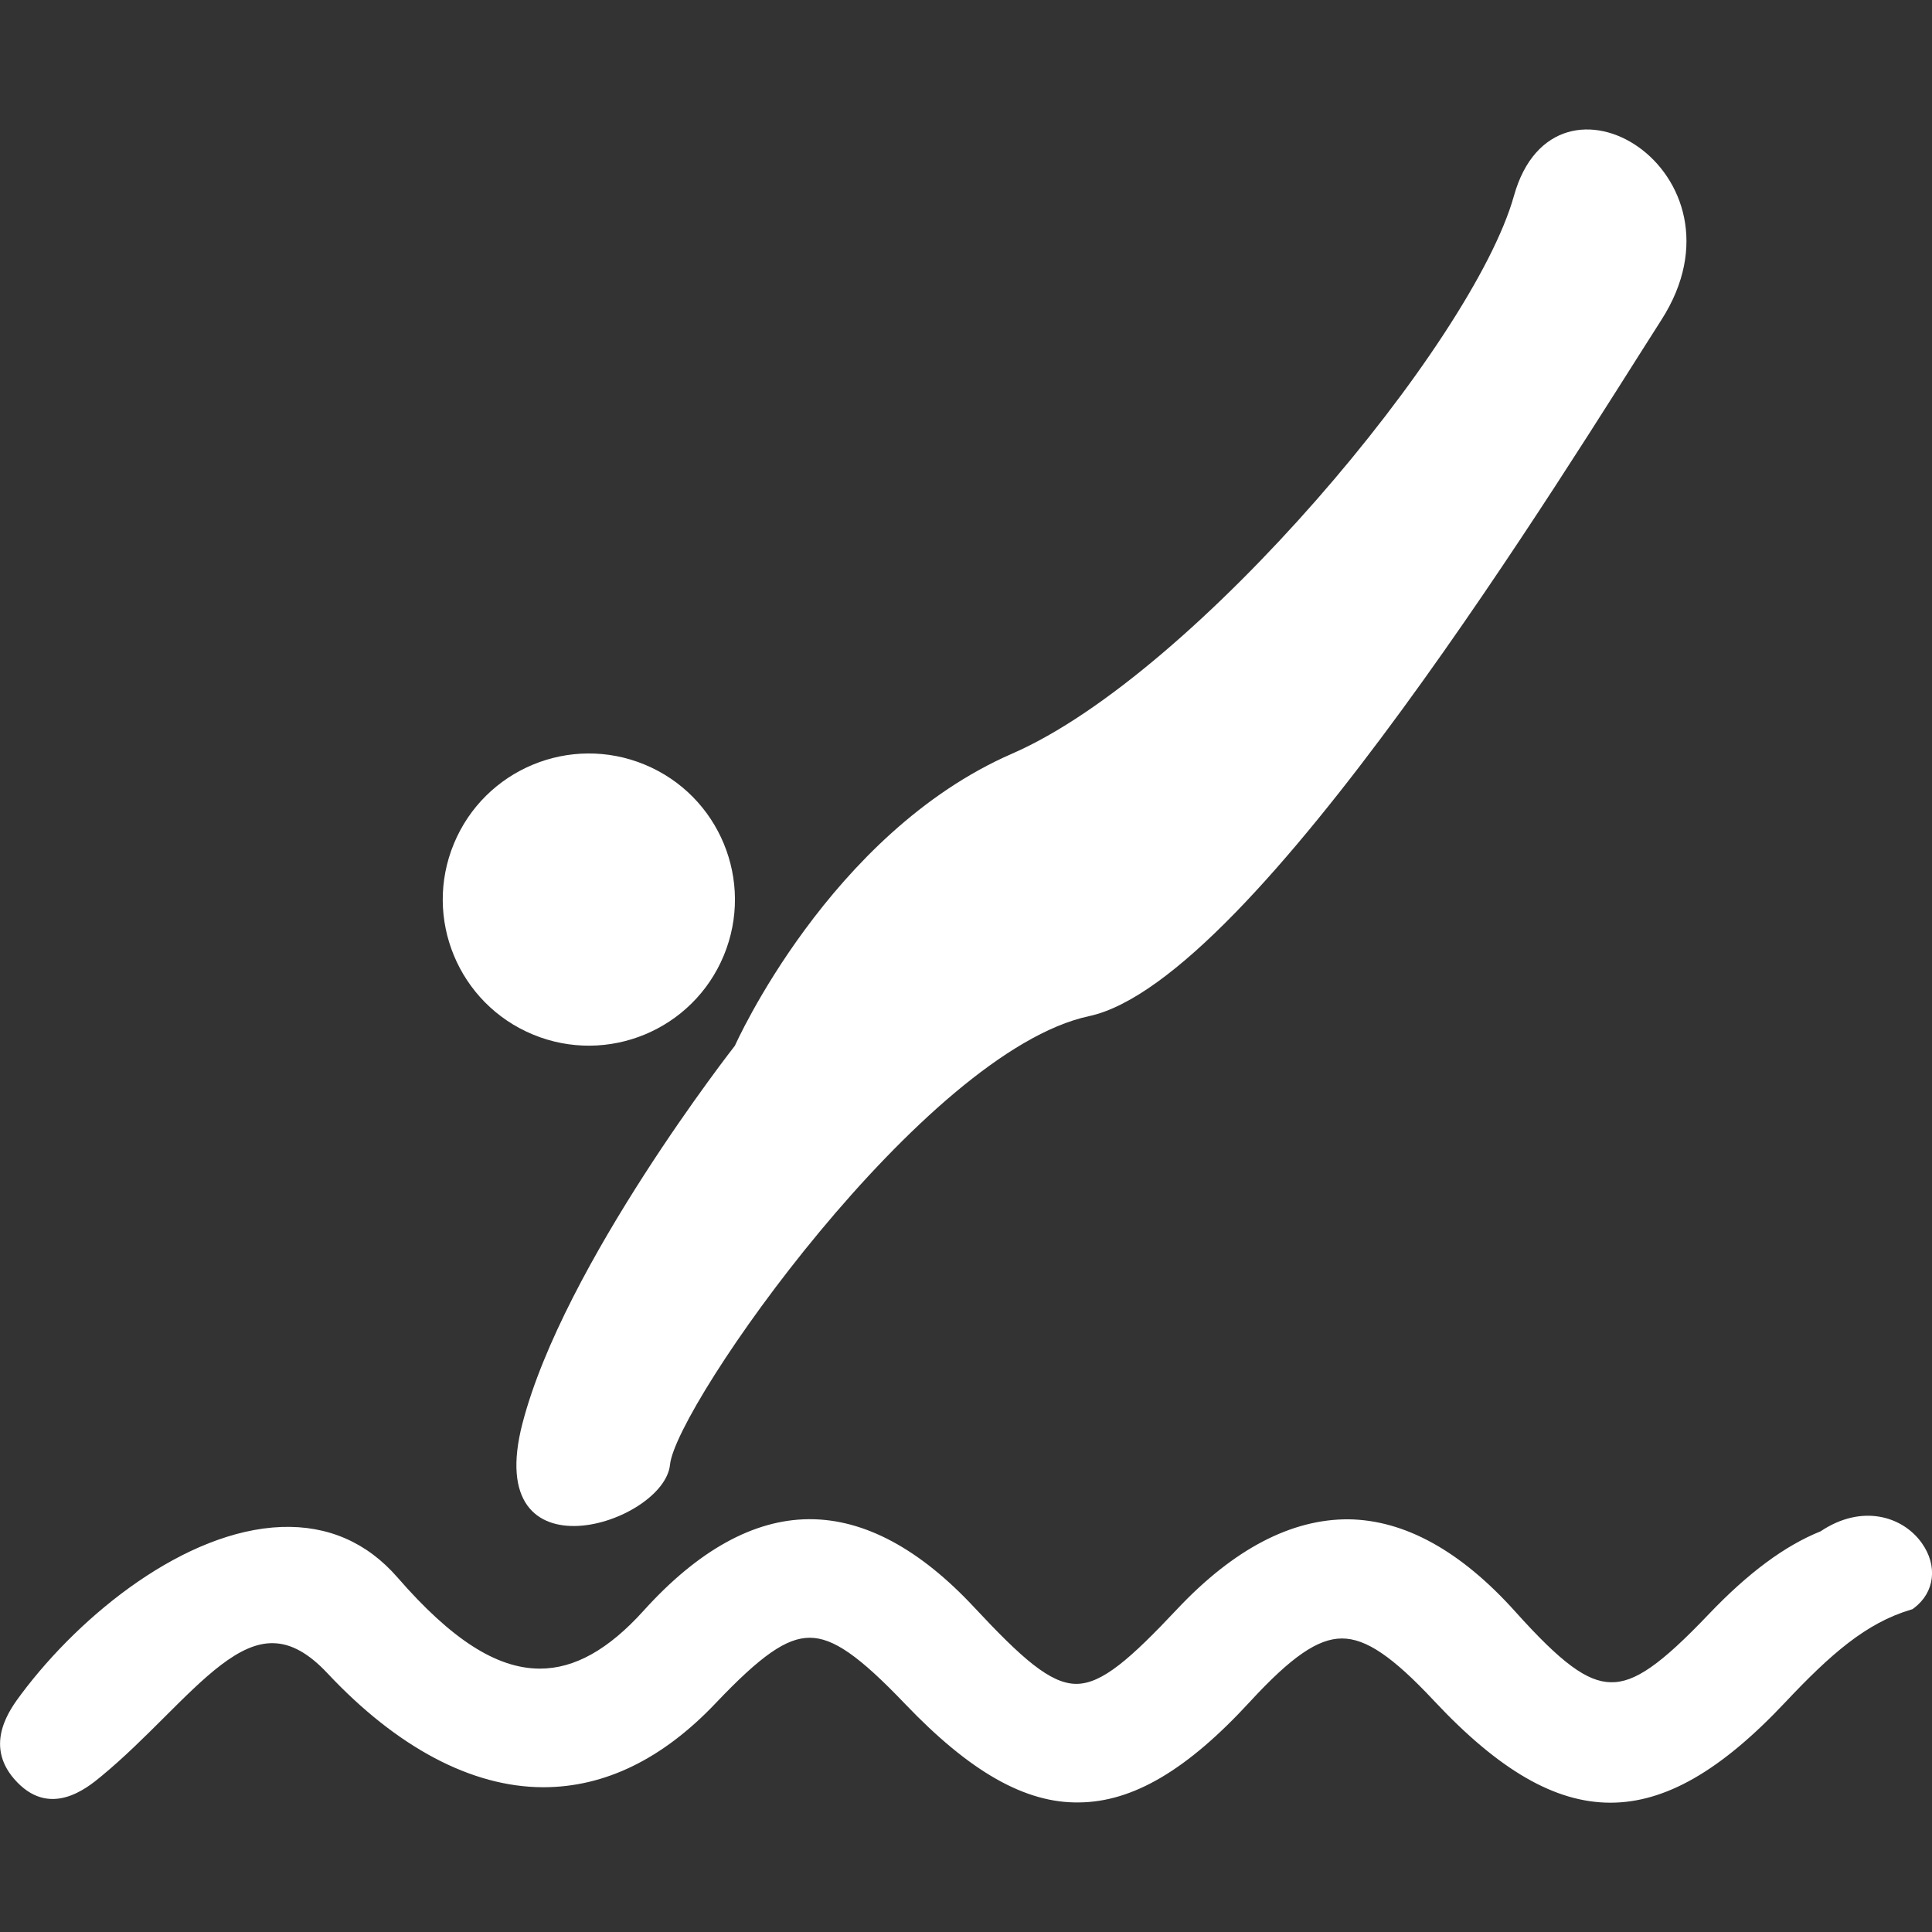
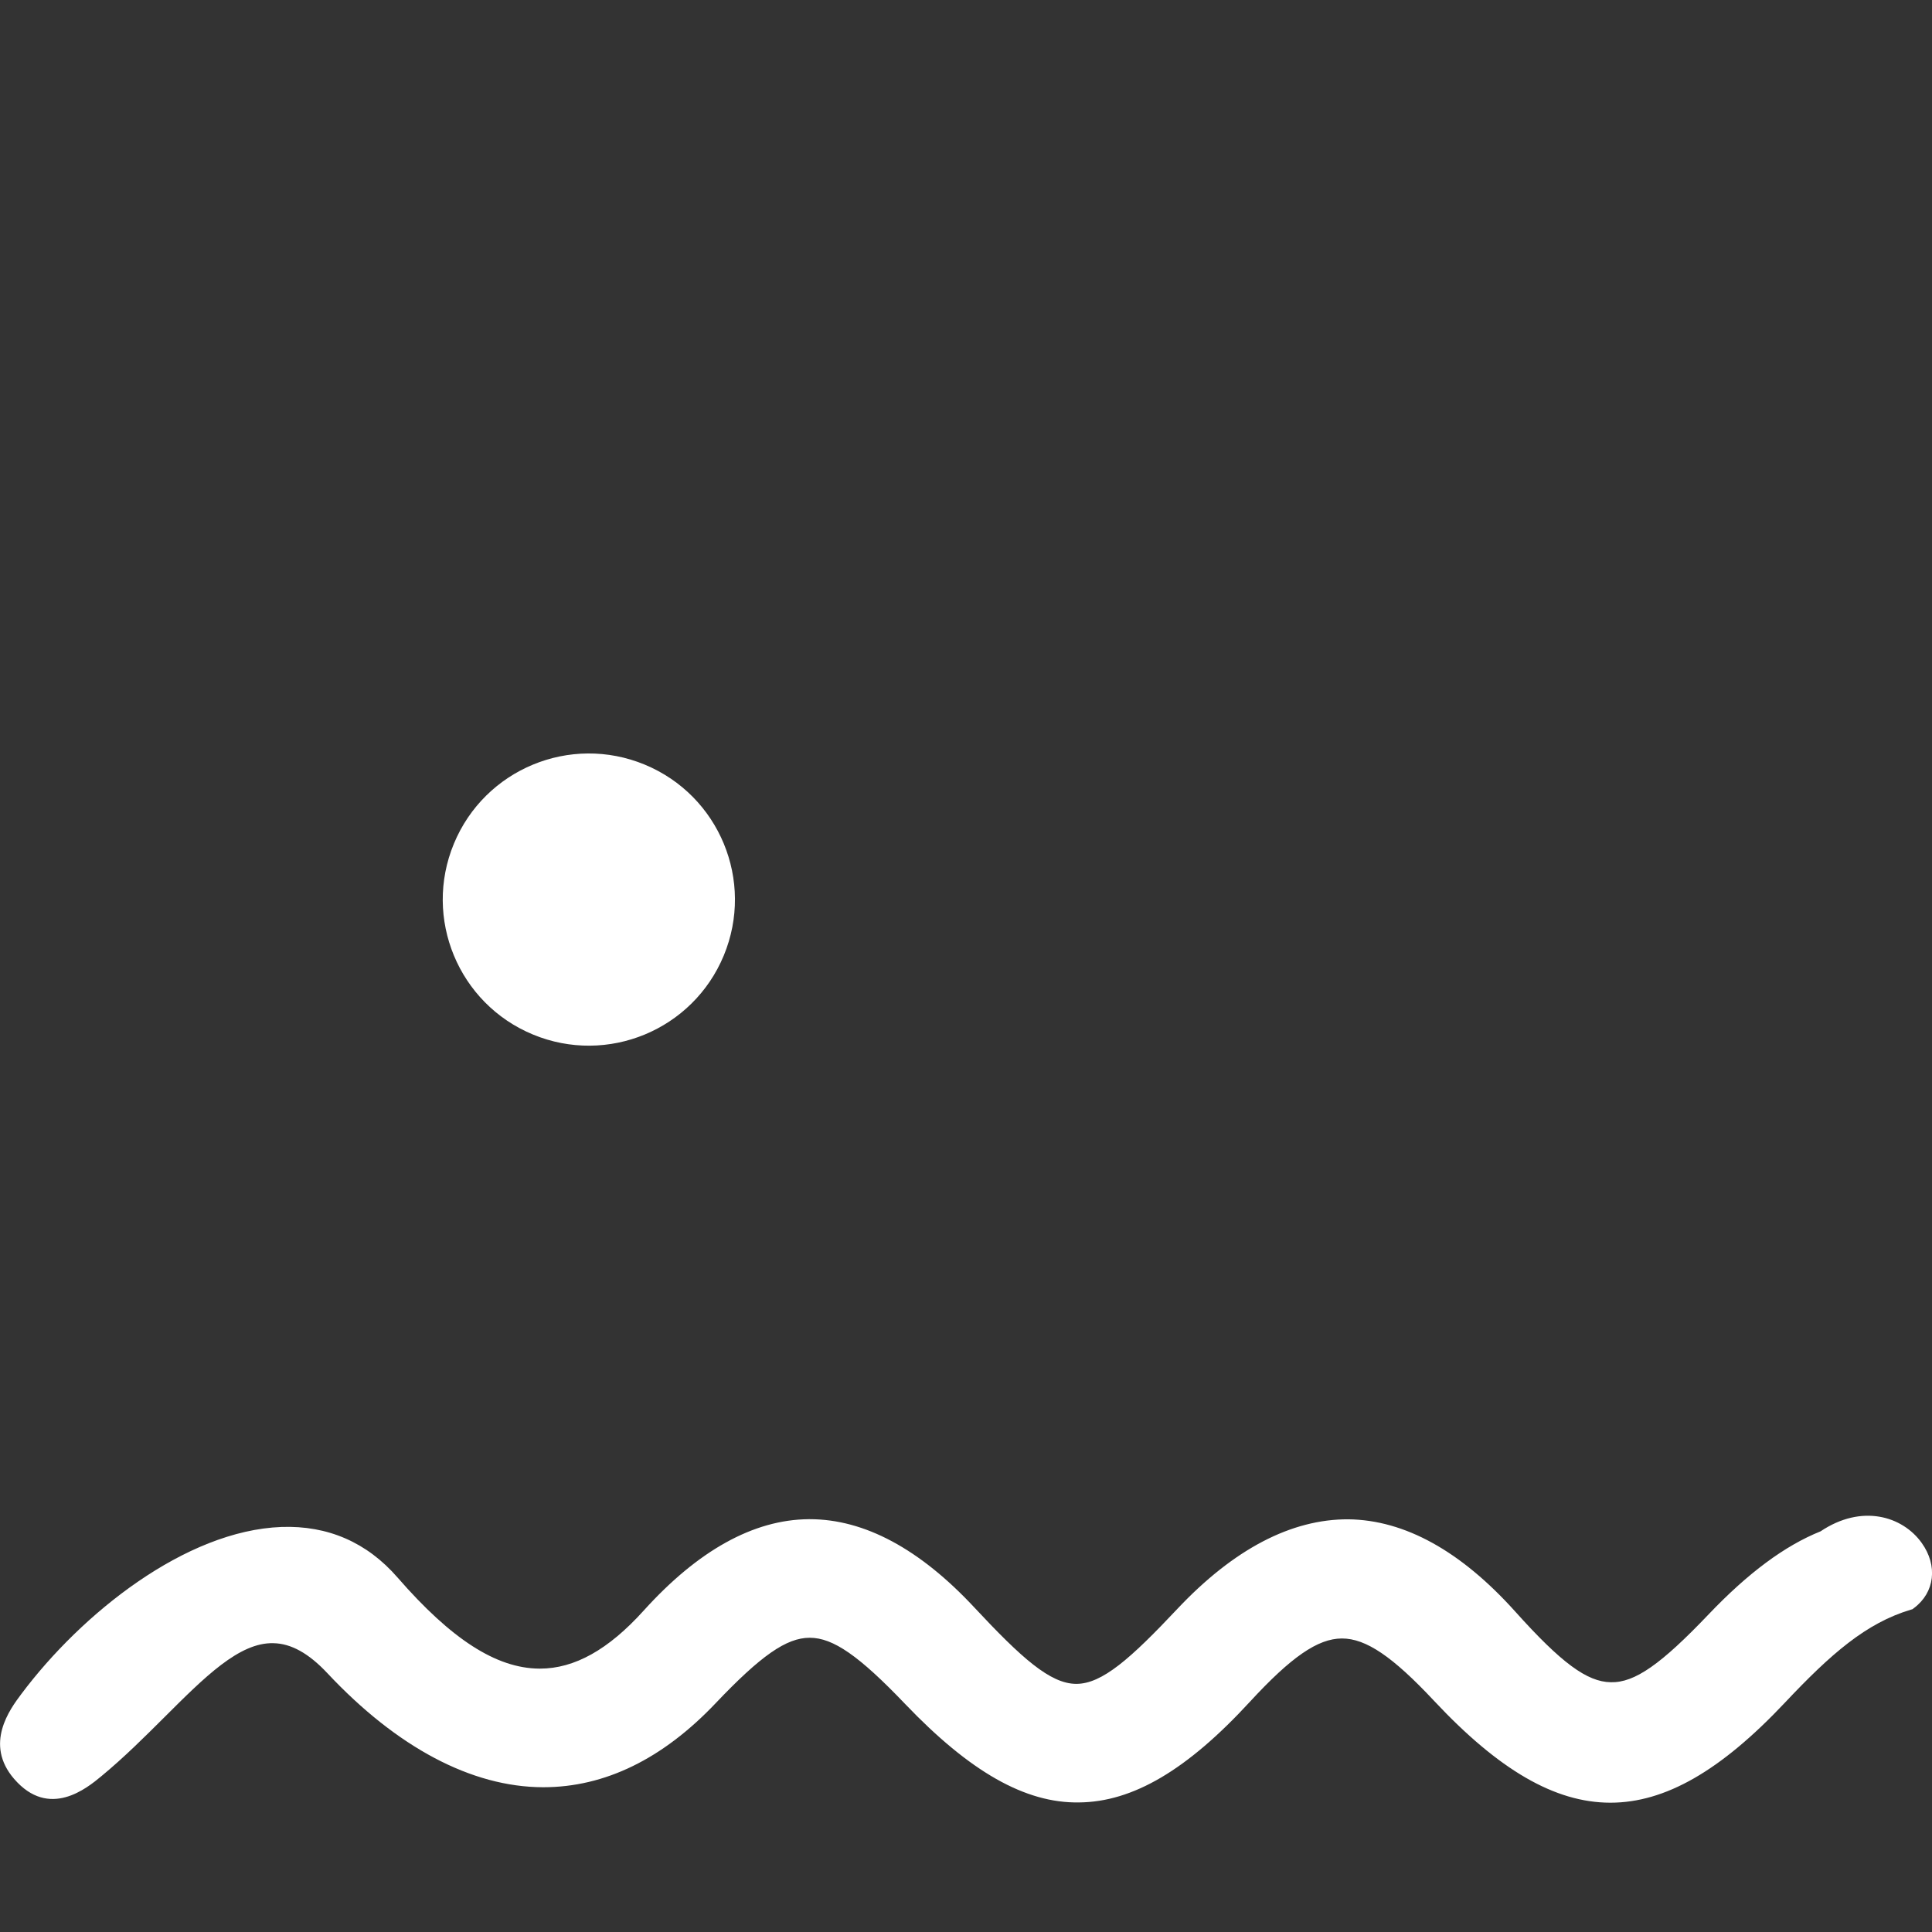
<svg xmlns="http://www.w3.org/2000/svg" id="Capa_2" data-name="Capa 2" viewBox="0 0 512 512">
  <rect x="0" y="0" width="512" height="512" fill="#333333" stroke="none" />
  <defs>
    <style>      .cls-1 {        fill: #fff;      }    </style>
  </defs>
  <circle class="cls-1" cx="156.05" cy="238.39" r="38.71" transform="translate(-123.91 291.34) rotate(-67.5)" />
  <path class="cls-1" d="m509.25,408.86c-5.08-7.08-15.88-10.36-26.78-3.04-9.49,3.81-19.2,11.02-29.68,22.01-12.58,13.2-19.57,18.14-25.91,17.98-6.3-.09-13.15-5.16-25.29-18.69-14.42-16.07-29.31-24.31-44.26-24.49-15.05-.07-30.34,7.83-45.39,23.82-12.35,13.12-19.87,19.79-26.7,19.79h-.02c-6.88-.01-14.5-6.84-27.03-20.27-14.46-15.51-29.12-23.37-43.57-23.37-.11,0-.22,0-.32,0-14.61.12-29.32,8.28-43.74,24.25-9.33,10.33-18.31,15.35-27.46,15.35h-.23c-11.35-.1-23.27-7.77-37.5-24.13-8.13-9.35-18.5-13.84-30.77-13.41-25.46.94-52.98,22.93-68.97,44.3-2.96,3.95-9.88,13.2-1.9,22.45,9.28,10.76,19.34,2.44,23.12-.69,6.05-5,11.46-10.4,16.69-15.61,10.66-10.63,19.89-19.91,28.91-19.65,4.69.08,9.37,2.68,14.31,7.95,18.47,19.7,38.21,30.15,57.07,30.22h.18c16.25,0,31.6-7.48,45.61-22.23,12.02-12.66,18.79-17.37,24.95-17.38h.02c6.2,0,13.07,4.77,25.31,17.58,17.13,17.91,31.78,26.3,46.08,26.06,14.25-.13,28.63-8.61,45.25-26.67,10.95-11.89,18.01-16.76,24.37-16.78h.05c6.34,0,13.41,4.79,24.37,16.5,17.23,18.41,32.07,26.99,46.69,27.02h.06c14.51,0,29.22-8.43,46.26-26.52,12.17-12.92,21.52-21.09,33.33-24.62l.47-.14.39-.3c5.53-4.14,6.37-11.25,2.04-17.28Z" />
-   <path class="cls-1" d="m138.46,377.2c-10.95,42.23,37.53,26.59,39.1,10.95s67.25-109.48,111.04-118.86c43.79-9.38,126.68-145.45,151.71-184.55,25.02-39.1-28.15-71.94-39.1-32.84-10.95,39.1-84.46,126.68-132.94,147.8-48.48,21.11-73.51,77.42-73.51,77.42,0,0-45.36,57.87-56.3,100.1Z" />
</svg>